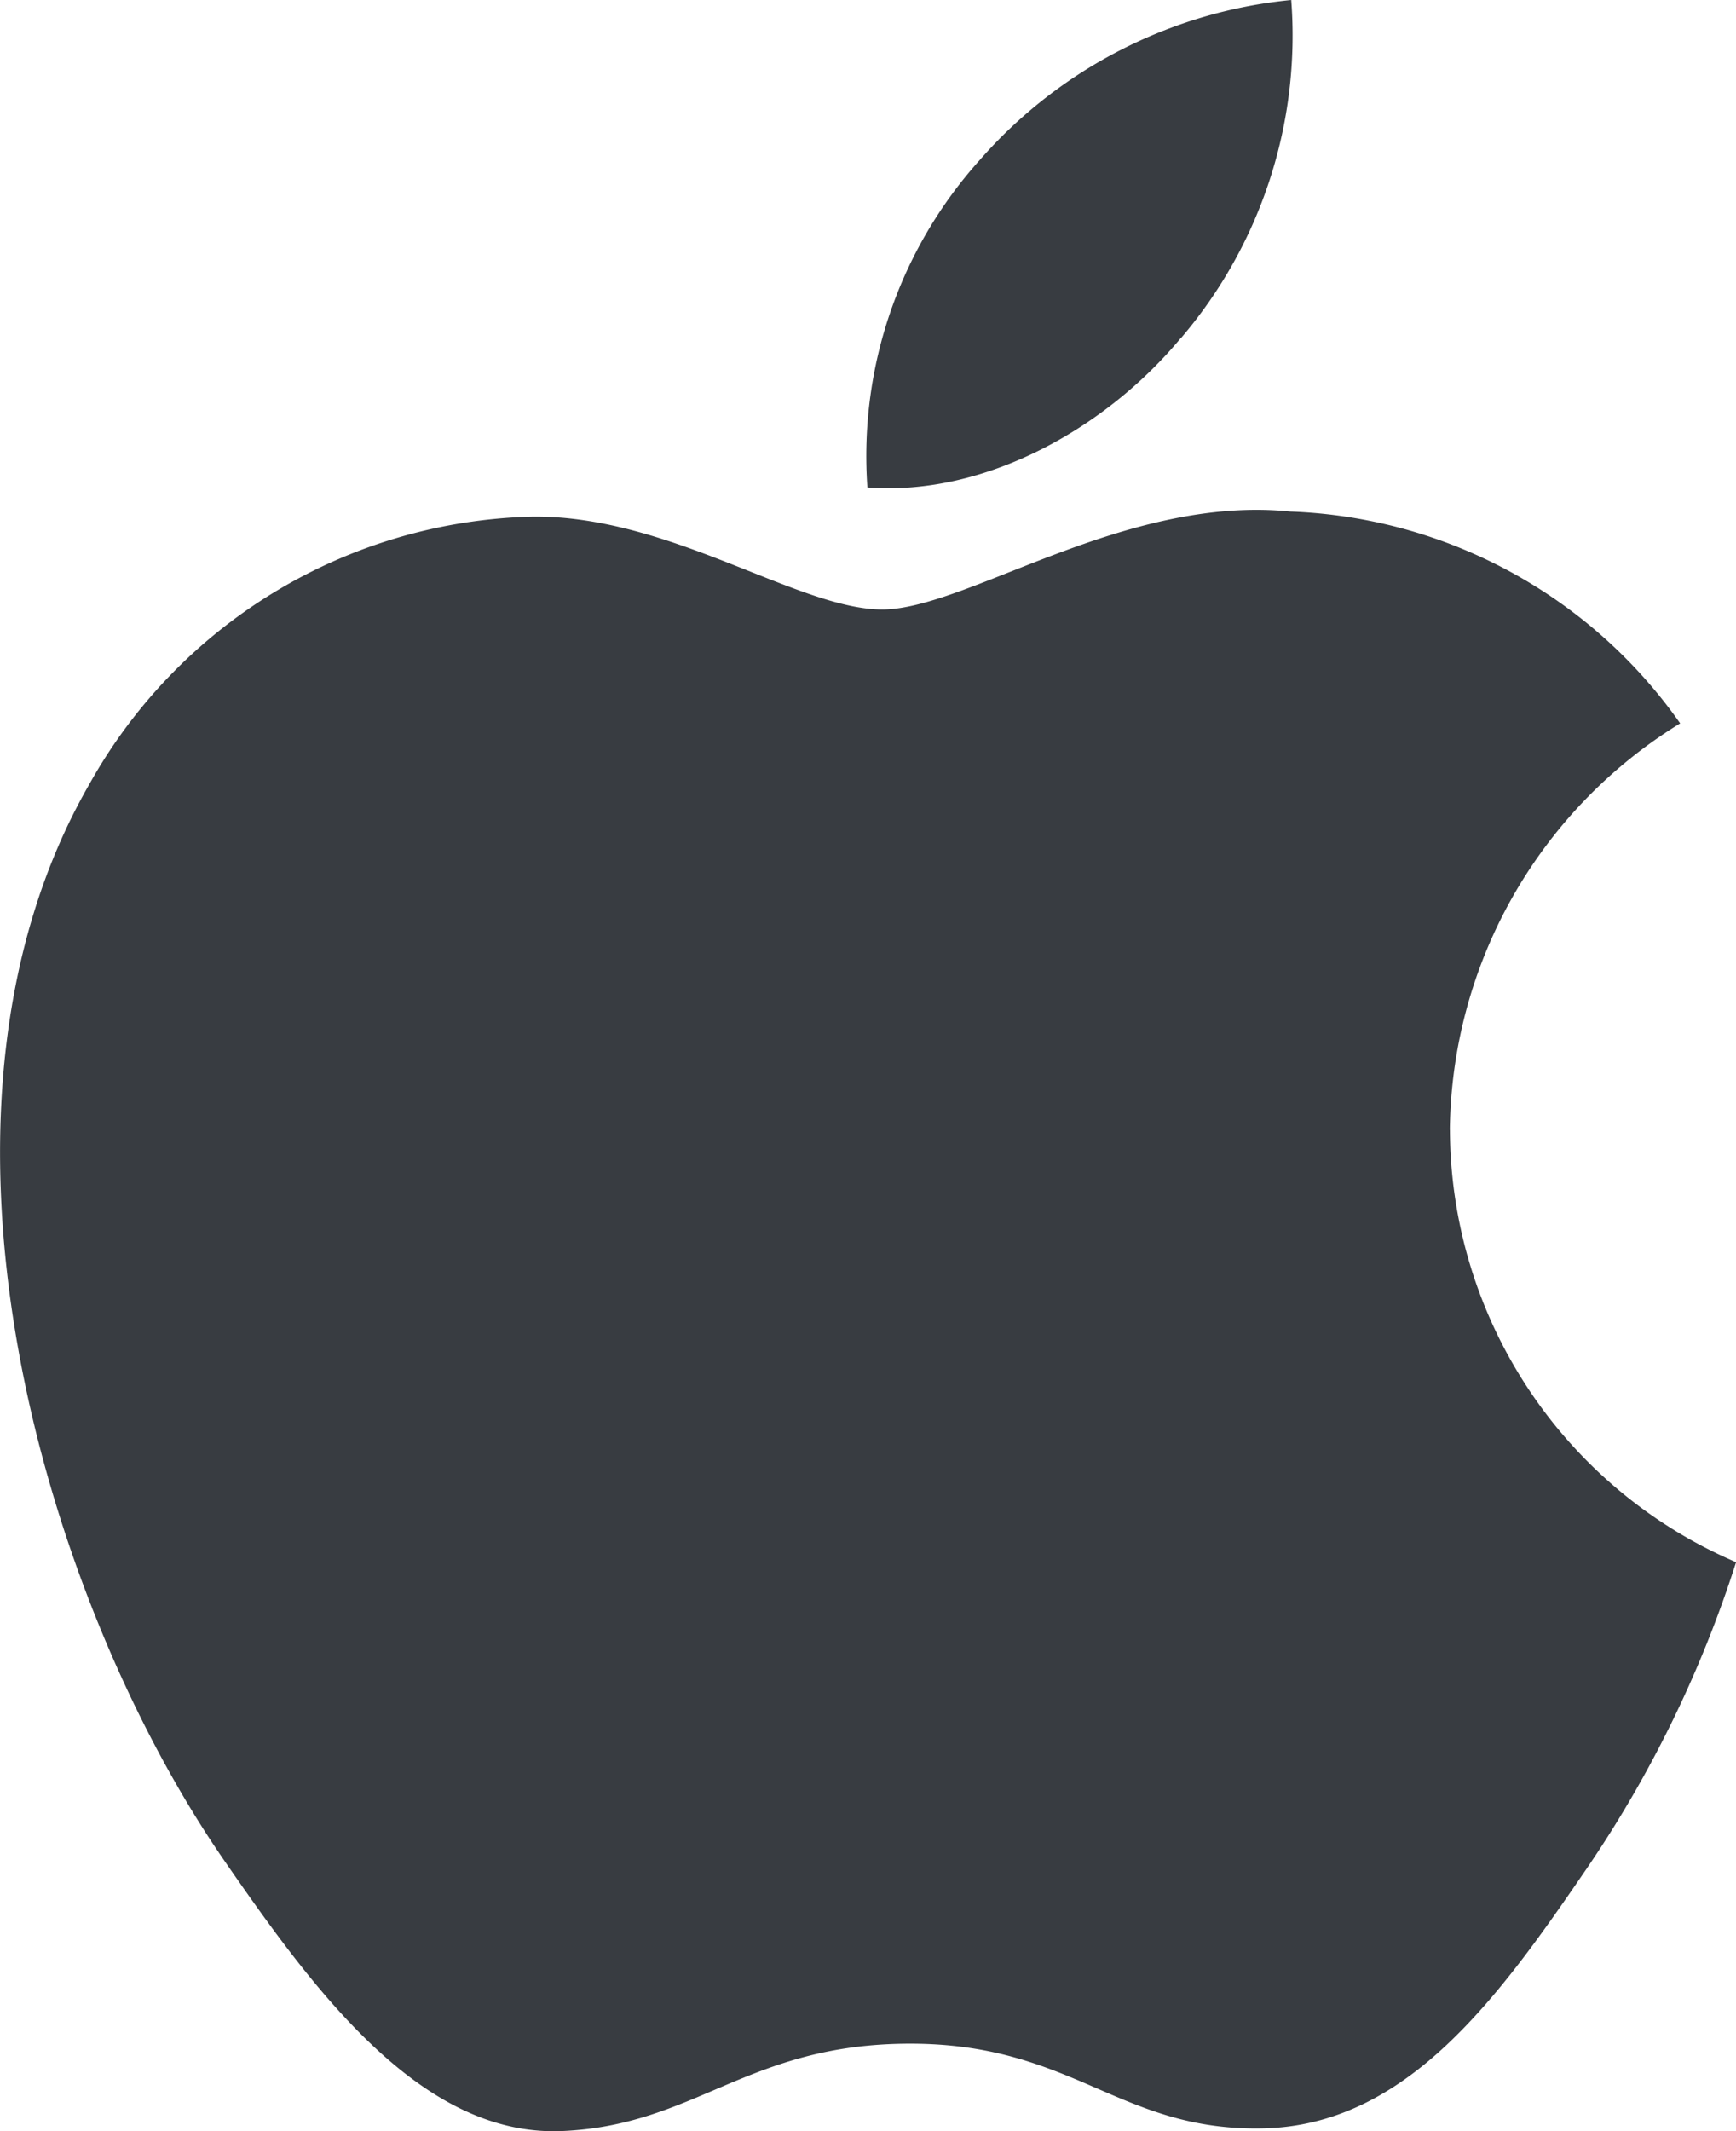
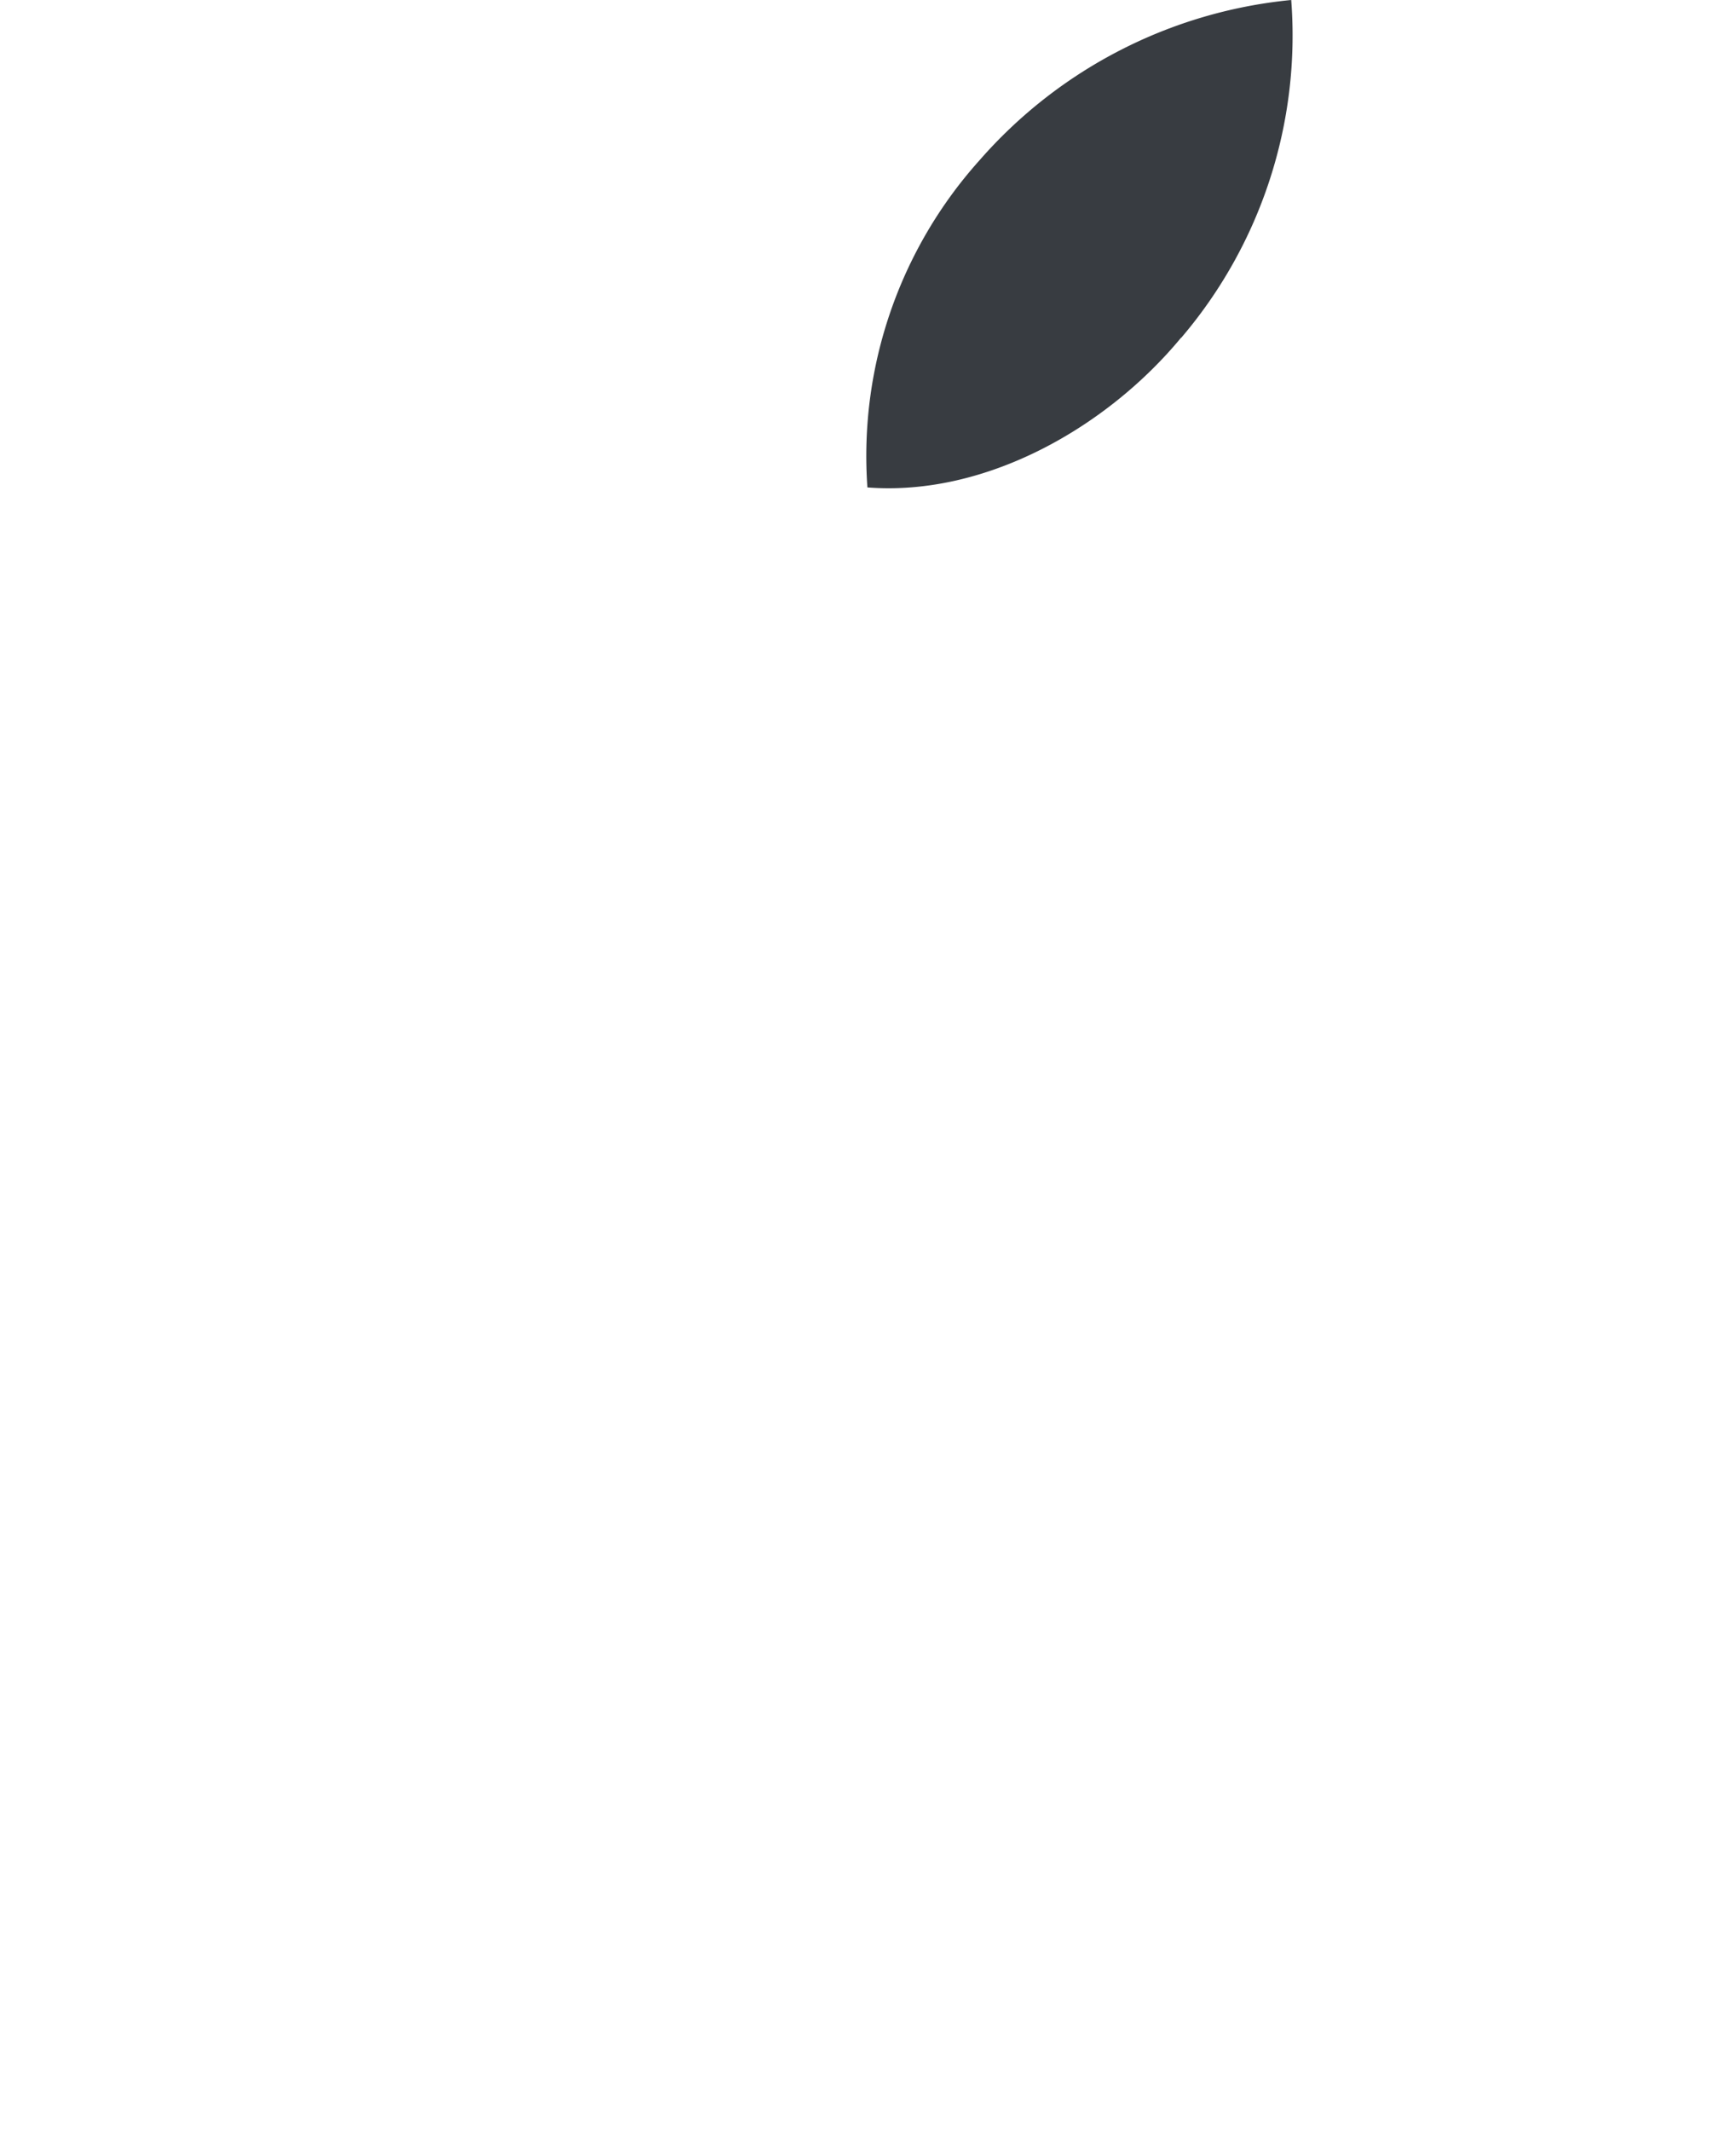
<svg xmlns="http://www.w3.org/2000/svg" width="44" height="54" viewBox="0 0 44 54">
  <defs>
    <style>
            .cls-1{fill:#383c41}
        </style>
  </defs>
  <g id="picto" transform="translate(-345.378 -227.789)">
    <g id="Groupe_838" transform="translate(345.378 240.705)">
-       <path id="Tracé_1113" d="M382.125 278.35a12.241 12.241 0 0 1 5.838-10.3 12.632 12.632 0 0 0-9.881-5.368c-4.209-.426-8.212 2.483-10.345 2.483s-5.429-2.418-8.916-2.352a13.221 13.221 0 0 0-11.181 6.783c-4.763 8.285-1.217 20.555 3.426 27.275 2.27 3.285 4.975 6.982 8.53 6.849 3.423-.133 4.717-2.215 8.852-2.215s5.3 2.215 8.92 2.147c3.683-.064 6.016-3.349 8.269-6.647a29.916 29.916 0 0 0 3.743-7.7 11.958 11.958 0 0 1-7.253-10.952" class="cls-1" transform="translate(-345.378 -262.637)" />
-     </g>
+       </g>
    <path id="Tracé_1114" d="M411.9 236.347a11.8 11.8 0 0 0 2.787-8.558 12.03 12.03 0 0 0-7.9 4.061 11.218 11.218 0 0 0-2.842 8.29c3.005.233 6.077-1.529 7.95-3.794" class="cls-1" transform="translate(-36.582)" />
  </g>
</svg>